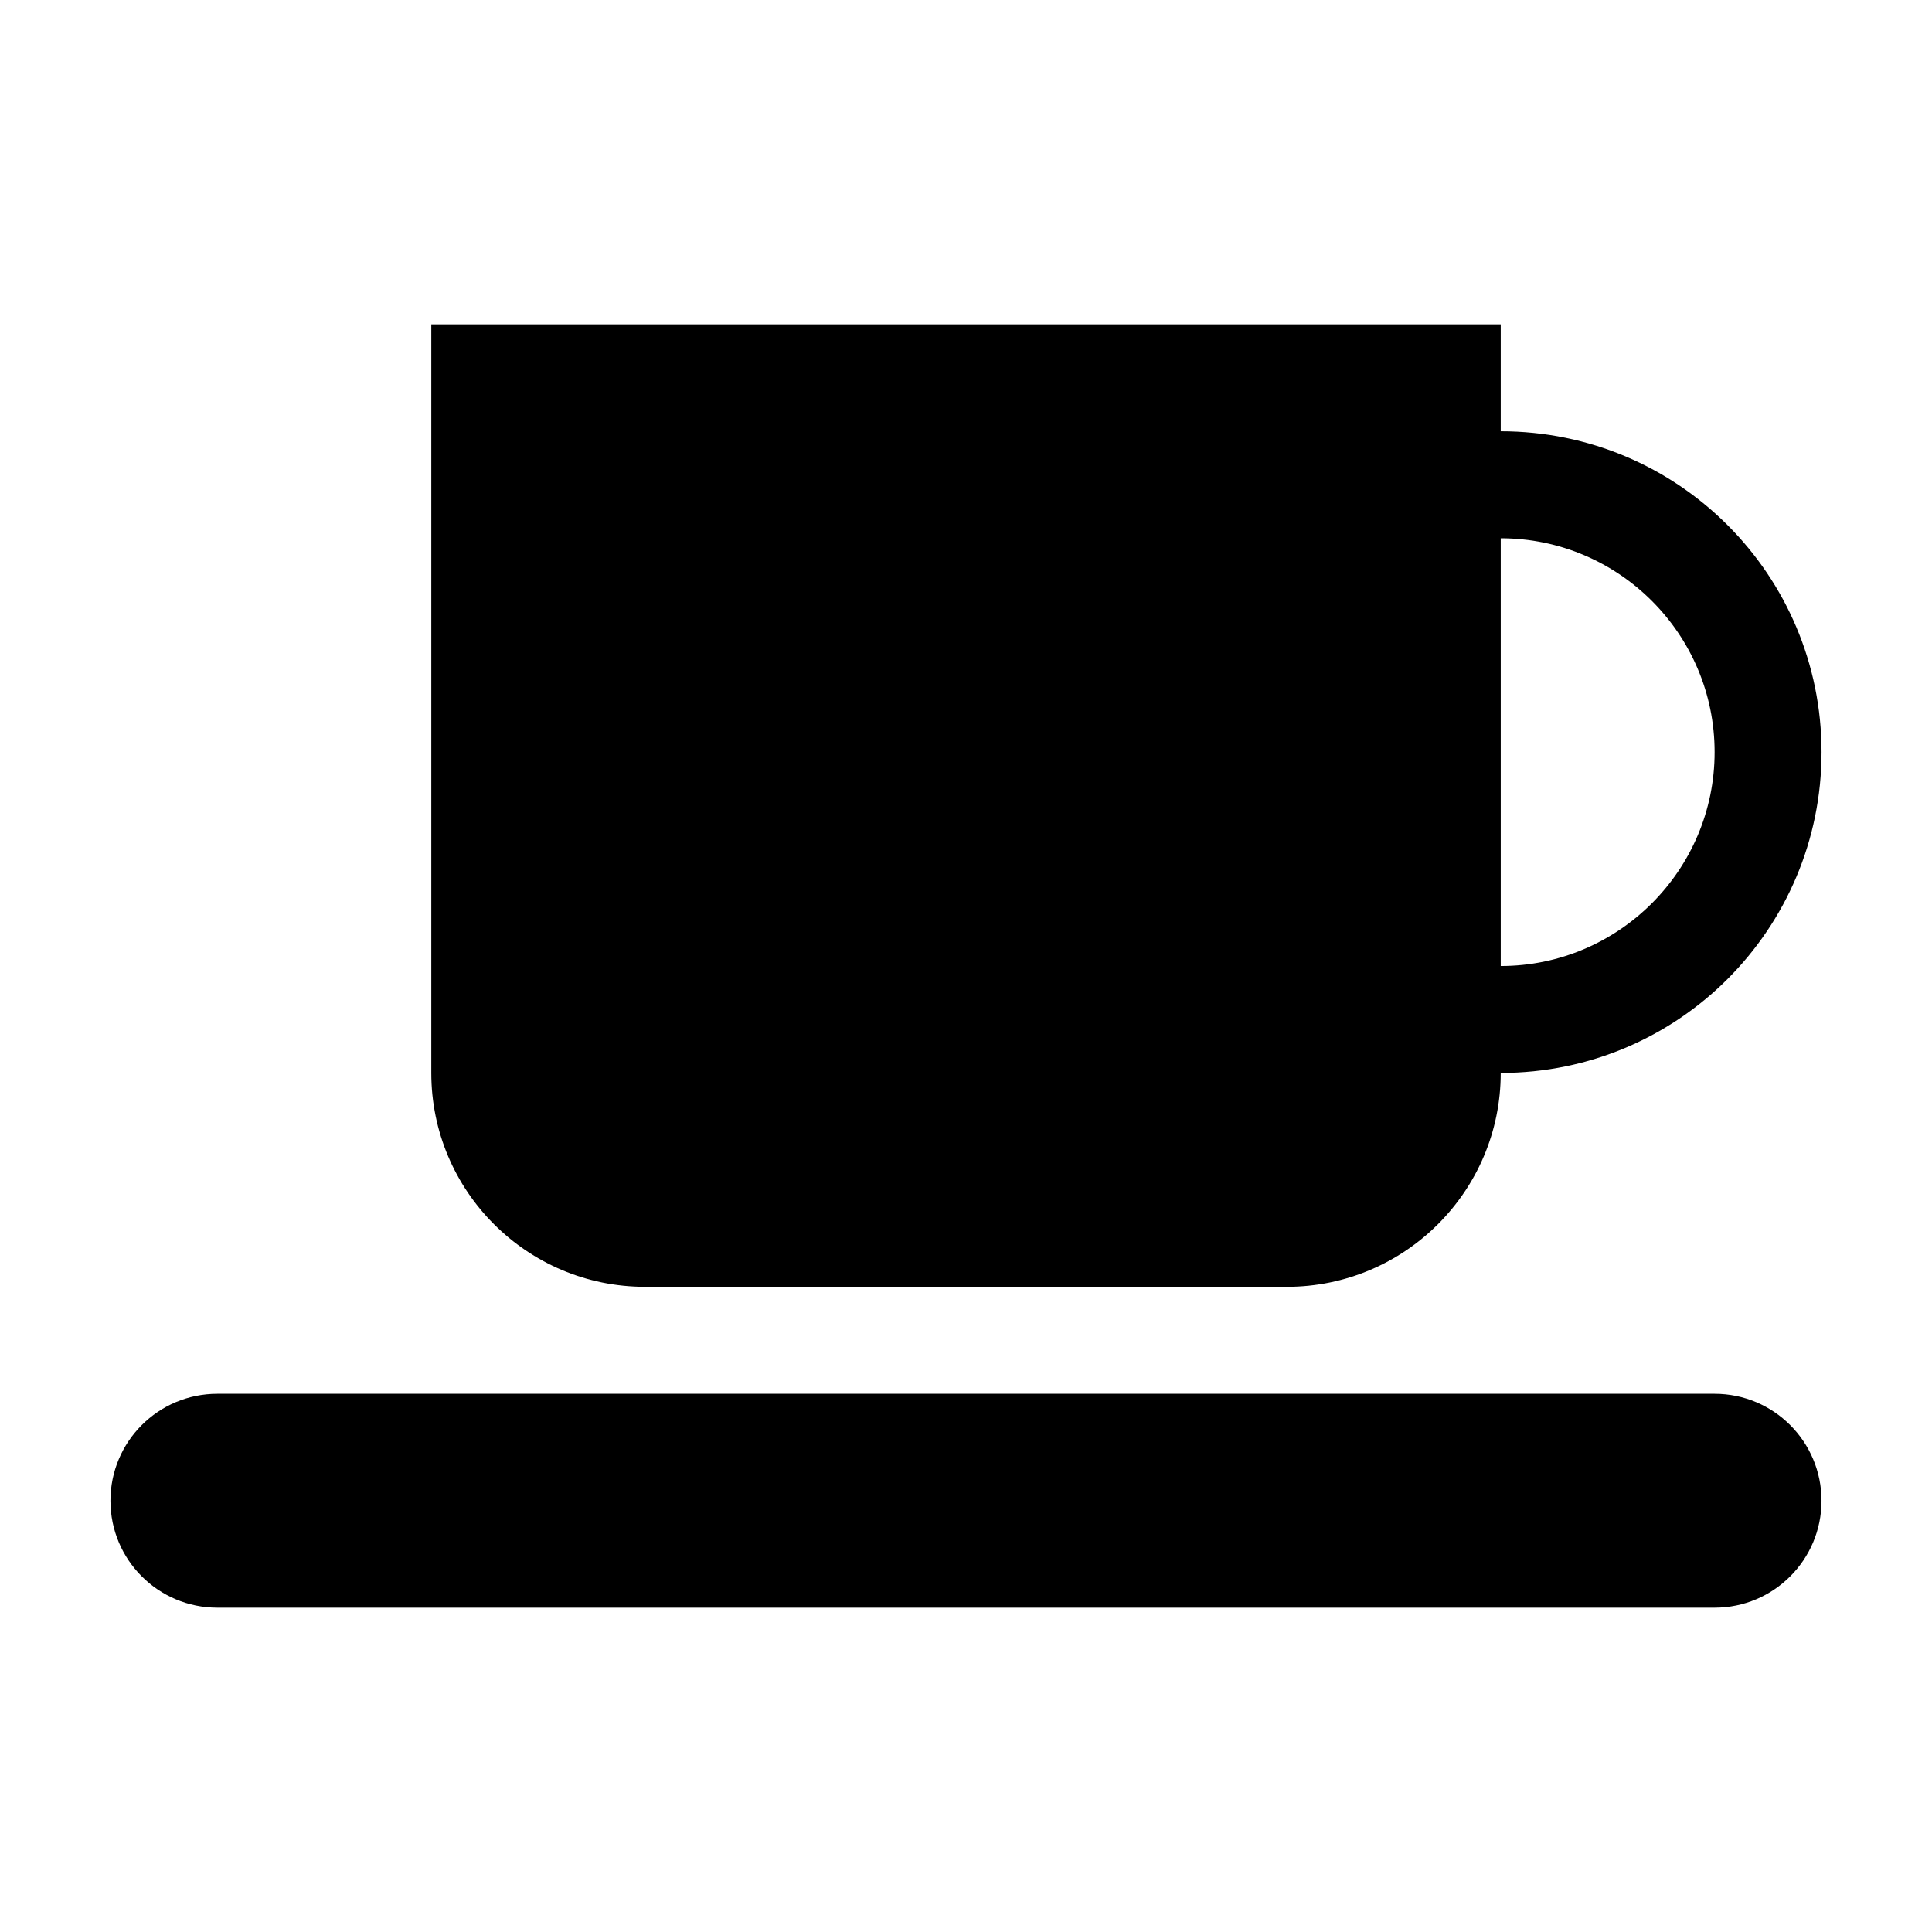
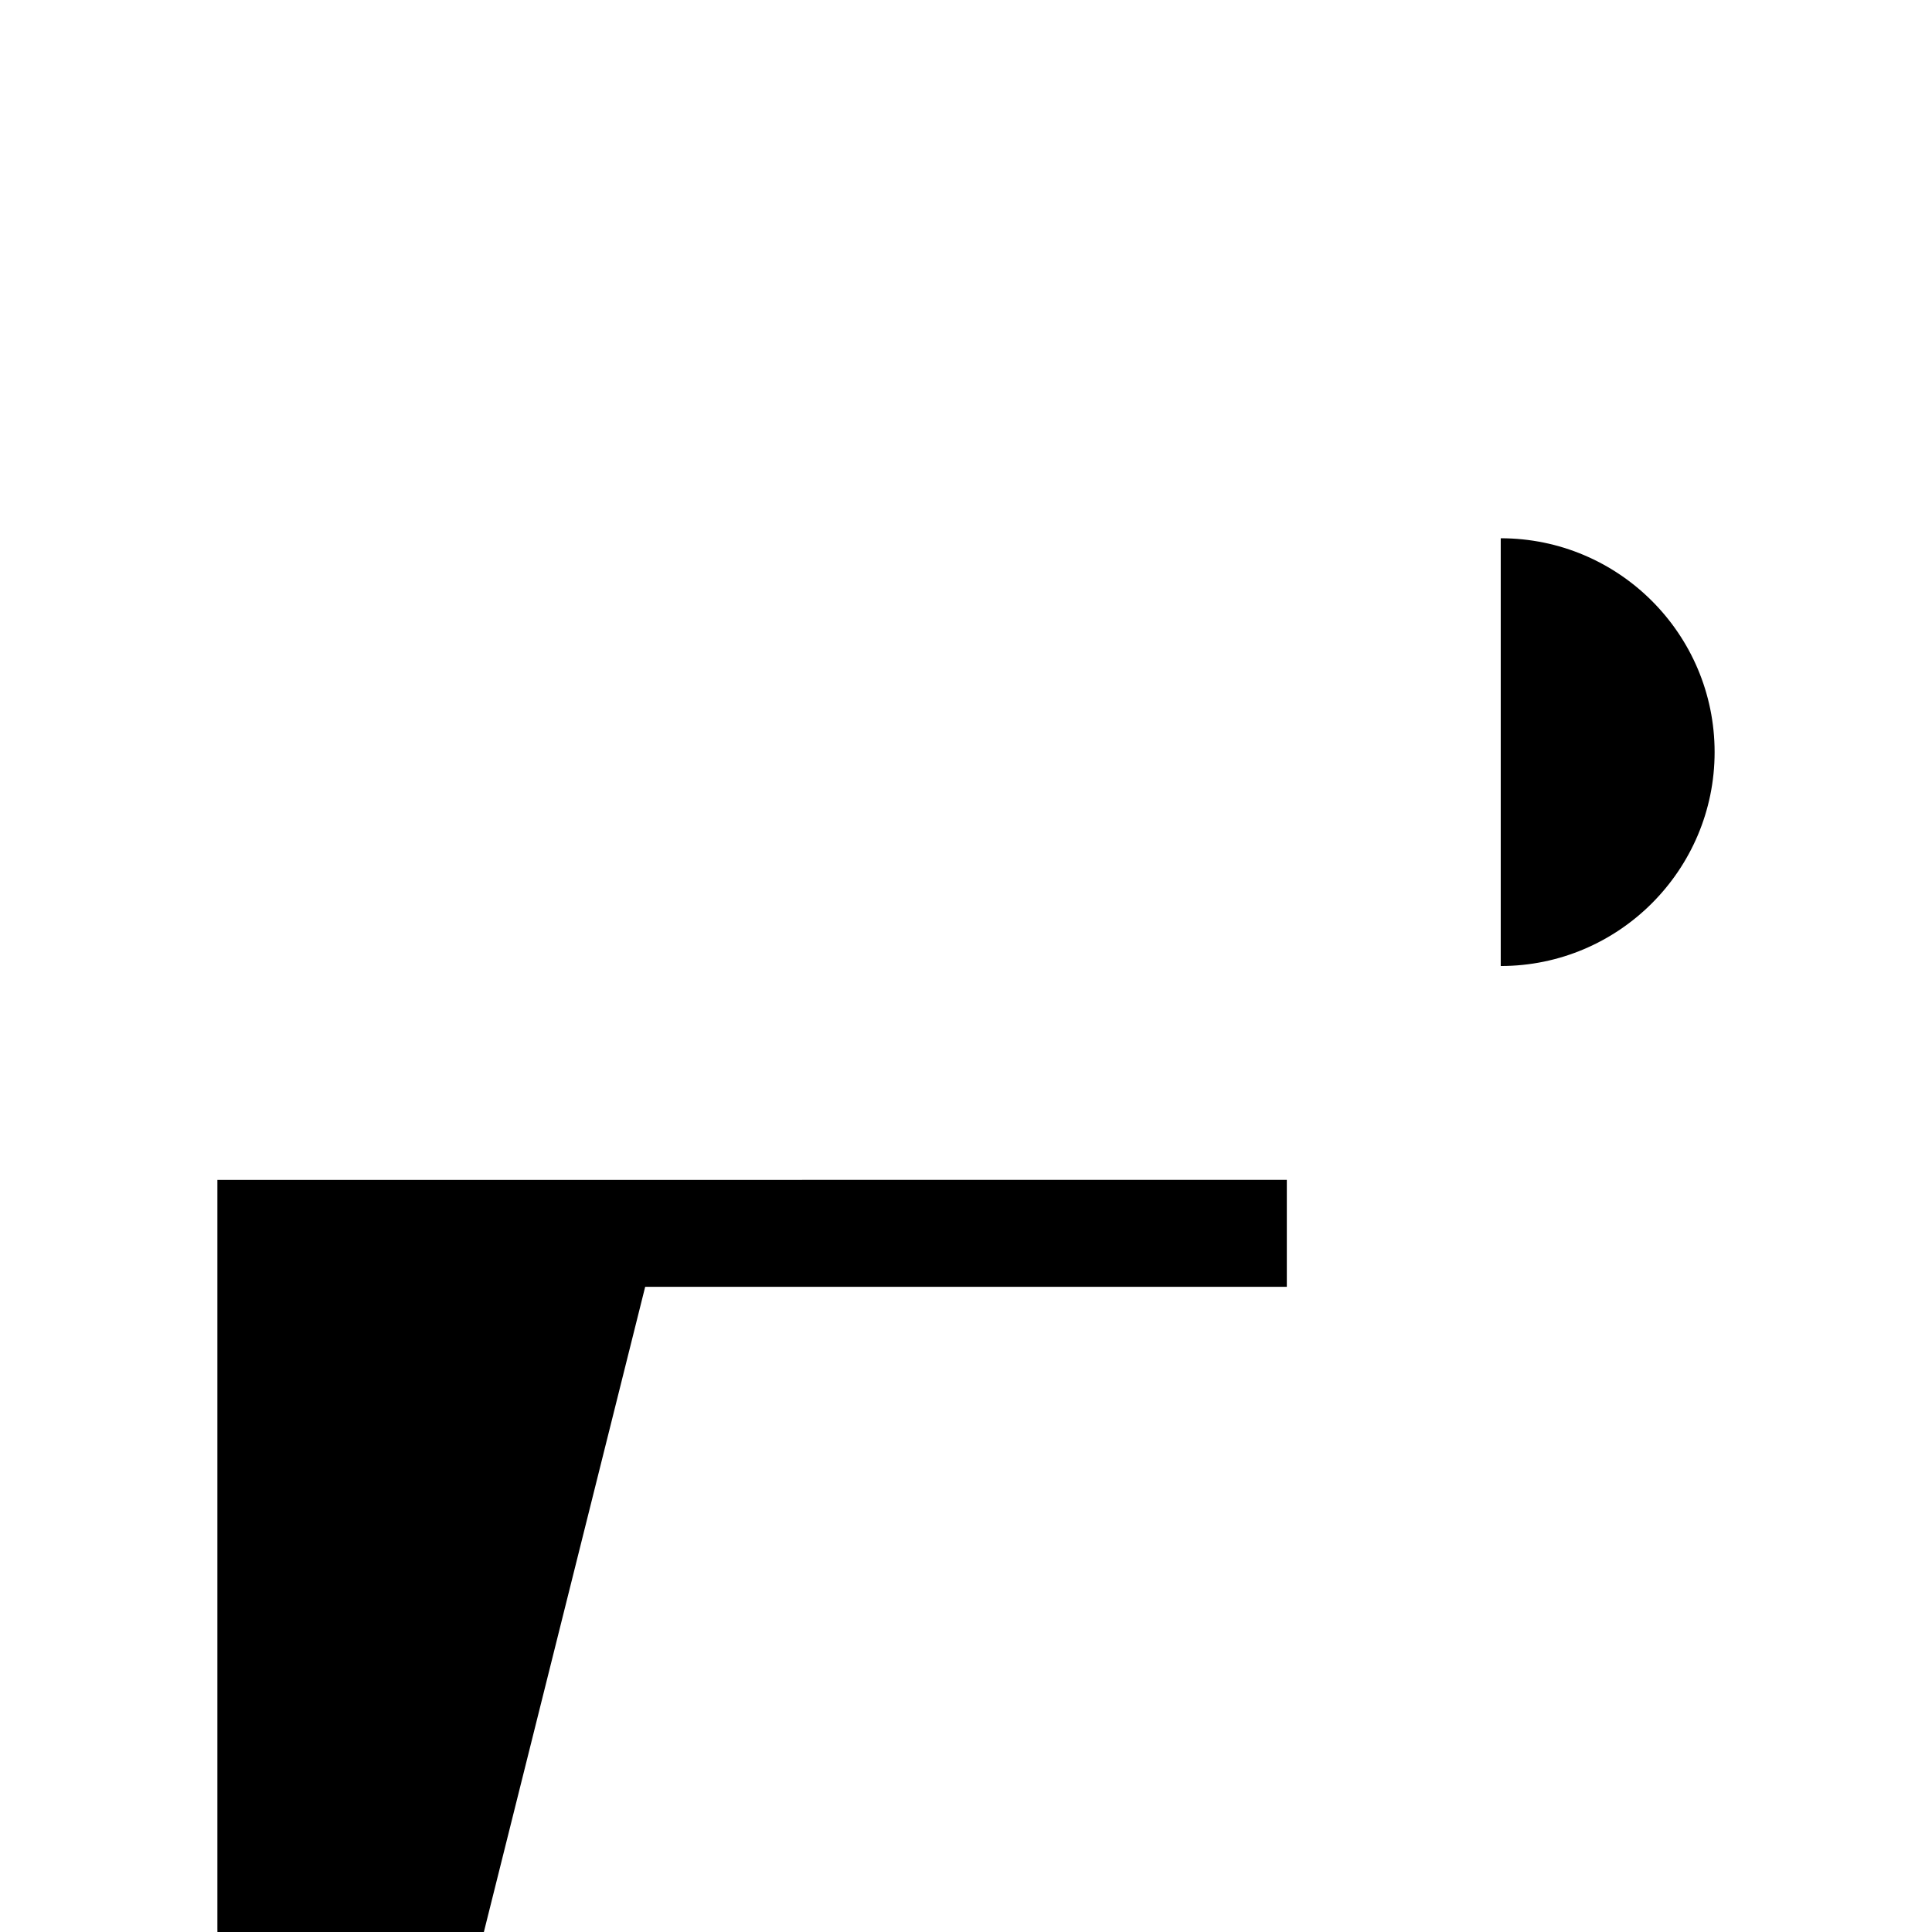
<svg xmlns="http://www.w3.org/2000/svg" fill="#000000" width="800px" height="800px" version="1.1" viewBox="144 144 512 512">
  <g>
-     <path d="m598.38 513.37h-396.77c-15.664 0-28.34 12.676-28.34 28.34 0 15.664 12.676 28.34 28.34 28.34h396.77c15.664 0 28.34-12.676 28.34-28.34 0-15.664-12.676-28.34-28.34-28.34z" />
-     <path d="m314.98 485.02h170.04c31.281 0 56.688-25.406 56.688-56.68 46.996 0 85.02-38.09 85.02-85.027 0-46.992-38.023-85.023-85.02-85.023v-28.34l-283.41 0.004v198.39c0 31.27 25.348 56.676 56.68 56.676zm283.41-141.7c0 31.223-25.406 56.684-56.68 56.684v-113.36c31.273 0 56.68 25.406 56.68 56.68z" />
+     <path d="m314.98 485.02h170.04v-28.34l-283.41 0.004v198.39c0 31.27 25.348 56.676 56.68 56.676zm283.41-141.7c0 31.223-25.406 56.684-56.68 56.684v-113.36c31.273 0 56.68 25.406 56.68 56.68z" />
  </g>
</svg>